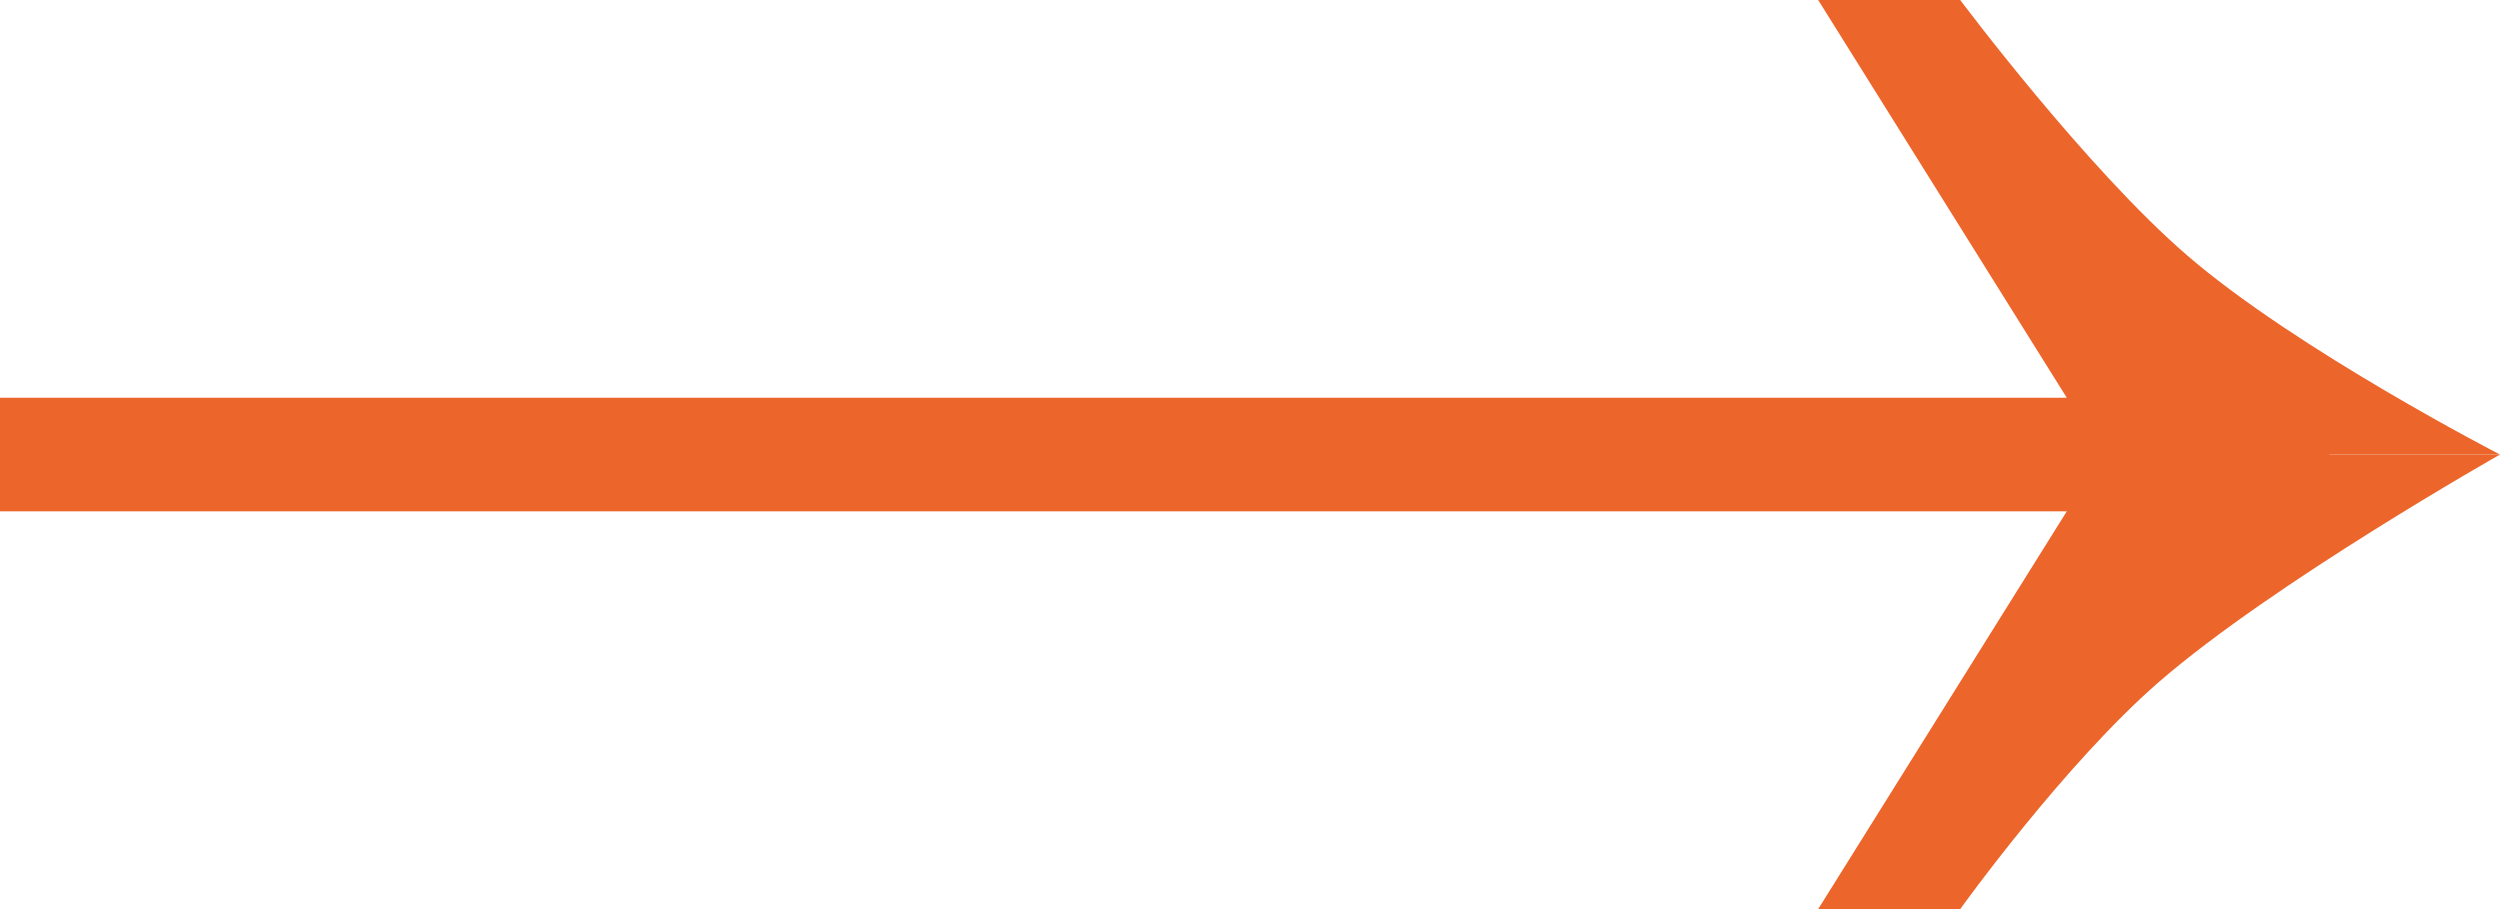
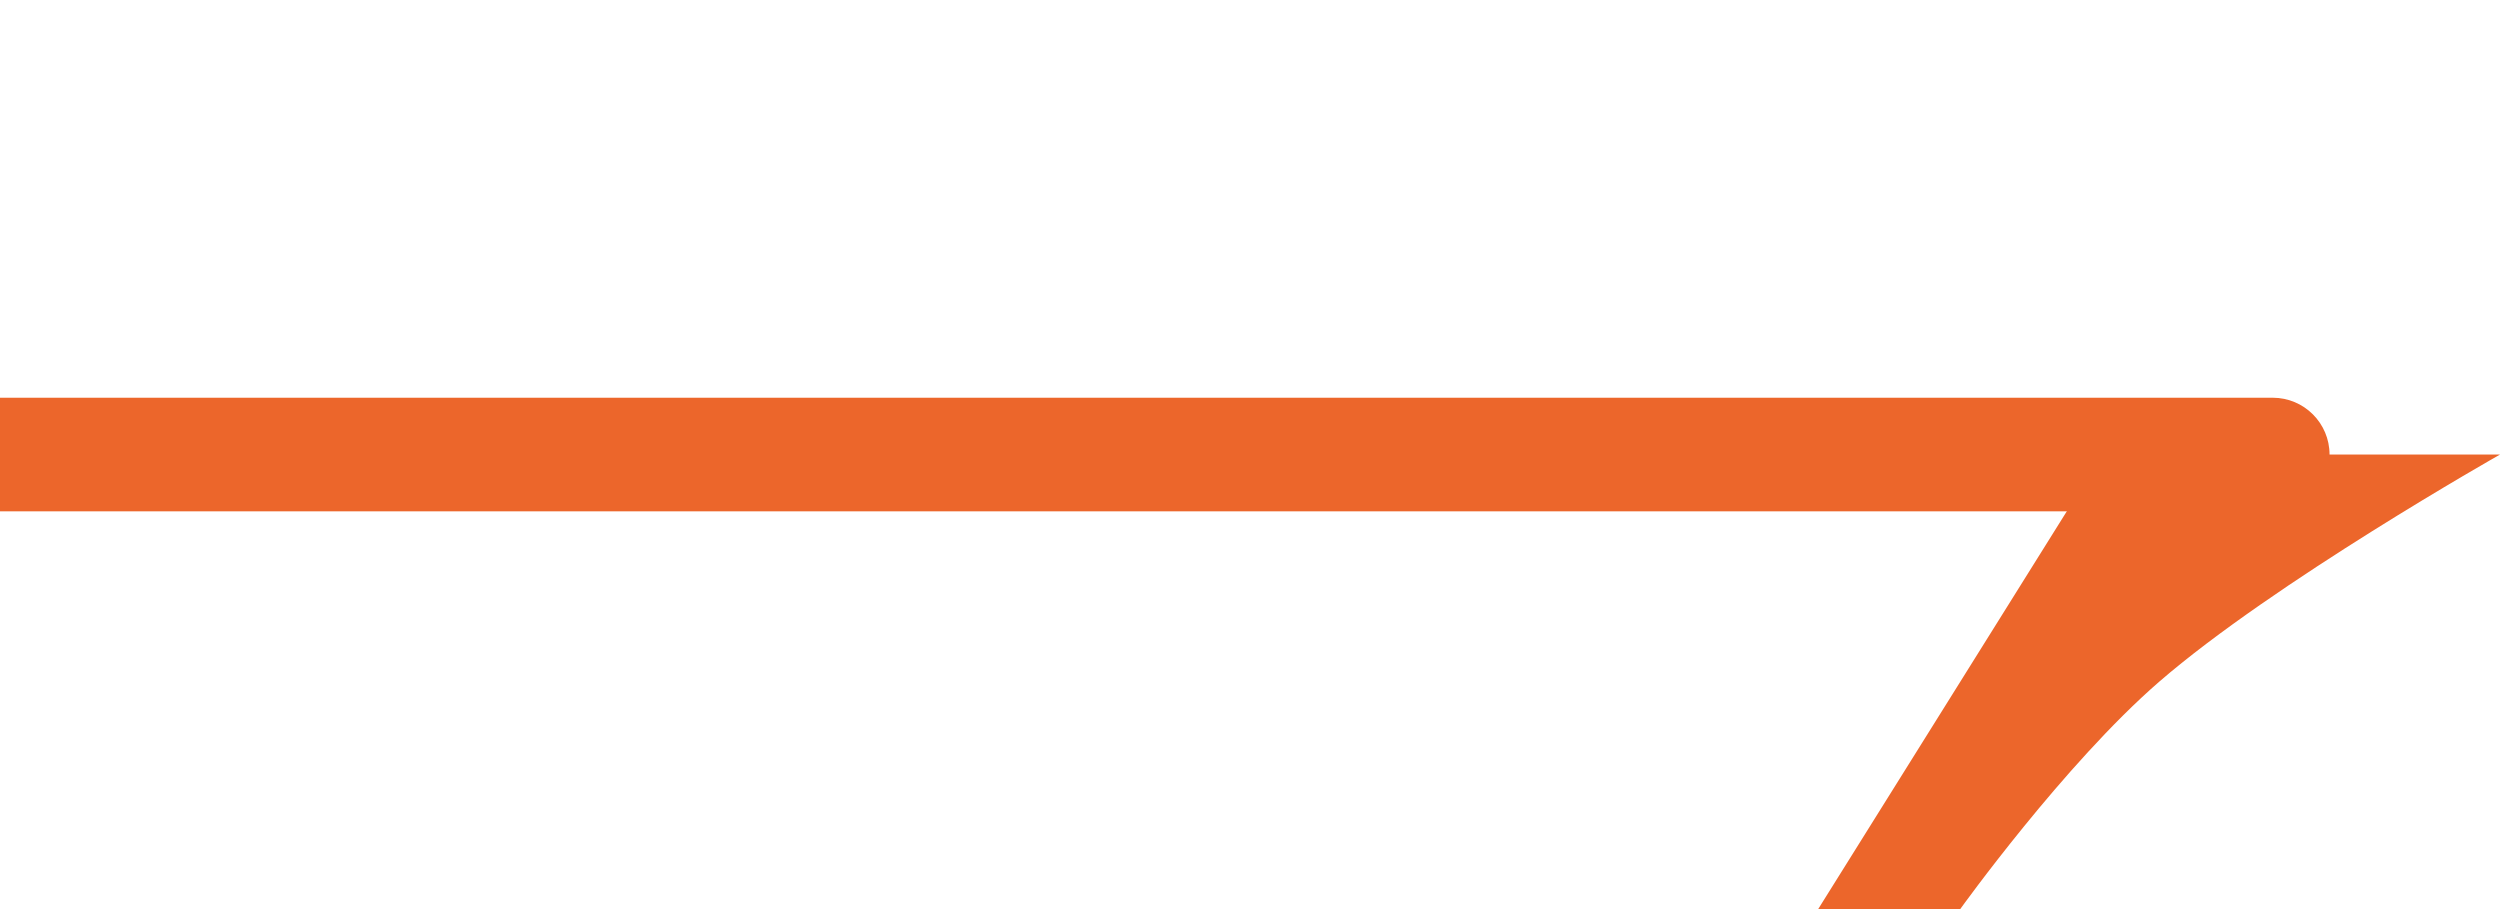
<svg xmlns="http://www.w3.org/2000/svg" width="44" height="16" viewBox="0 0 44 16" fill="none">
  <path d="M0 7H40C40.552 7 41 7.448 41 8C41 8.552 40.552 9 40 9H0V7Z" fill="#EC662B" />
-   <path d="M37 8L32 0H34.5C34.5 0 36.718 2.966 38.5 4.5C40.429 6.161 44 8 44 8H37Z" fill="#EC662B" />
  <path d="M37 8L32 16H34.5C34.5 16 36.331 13.447 38 12C40.007 10.26 44 8 44 8H37Z" fill="#EC662B" />
</svg>